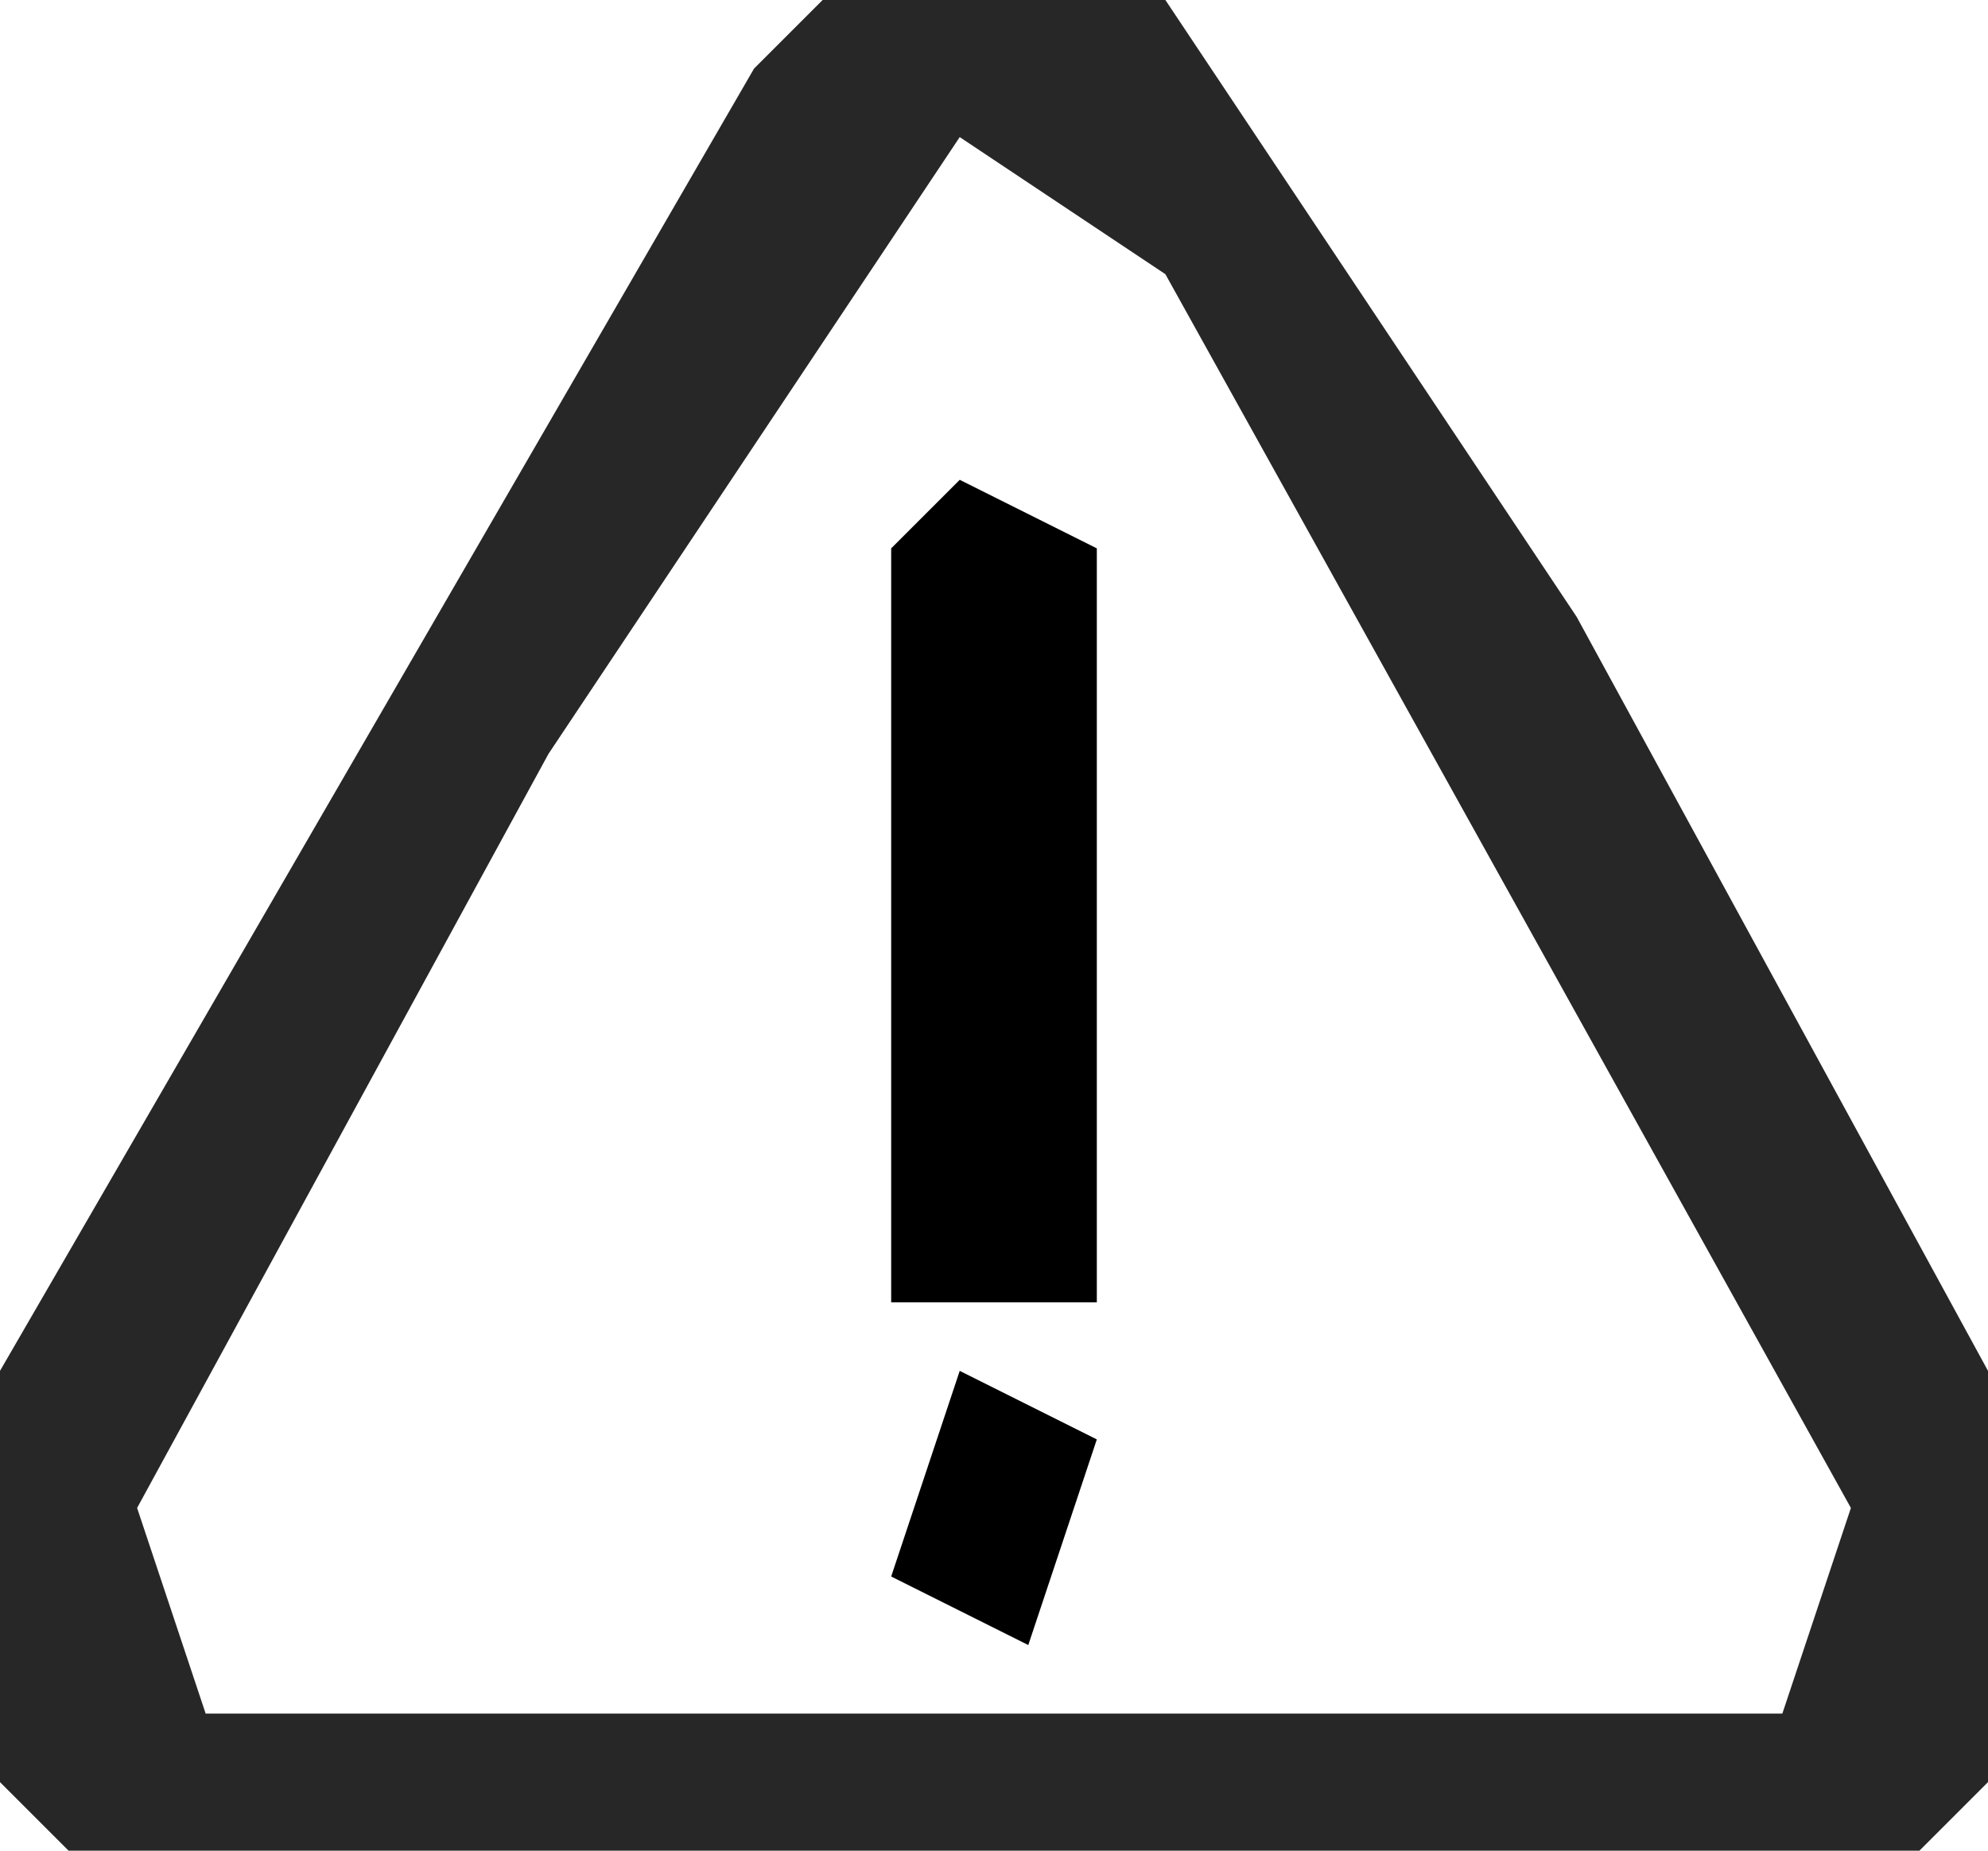
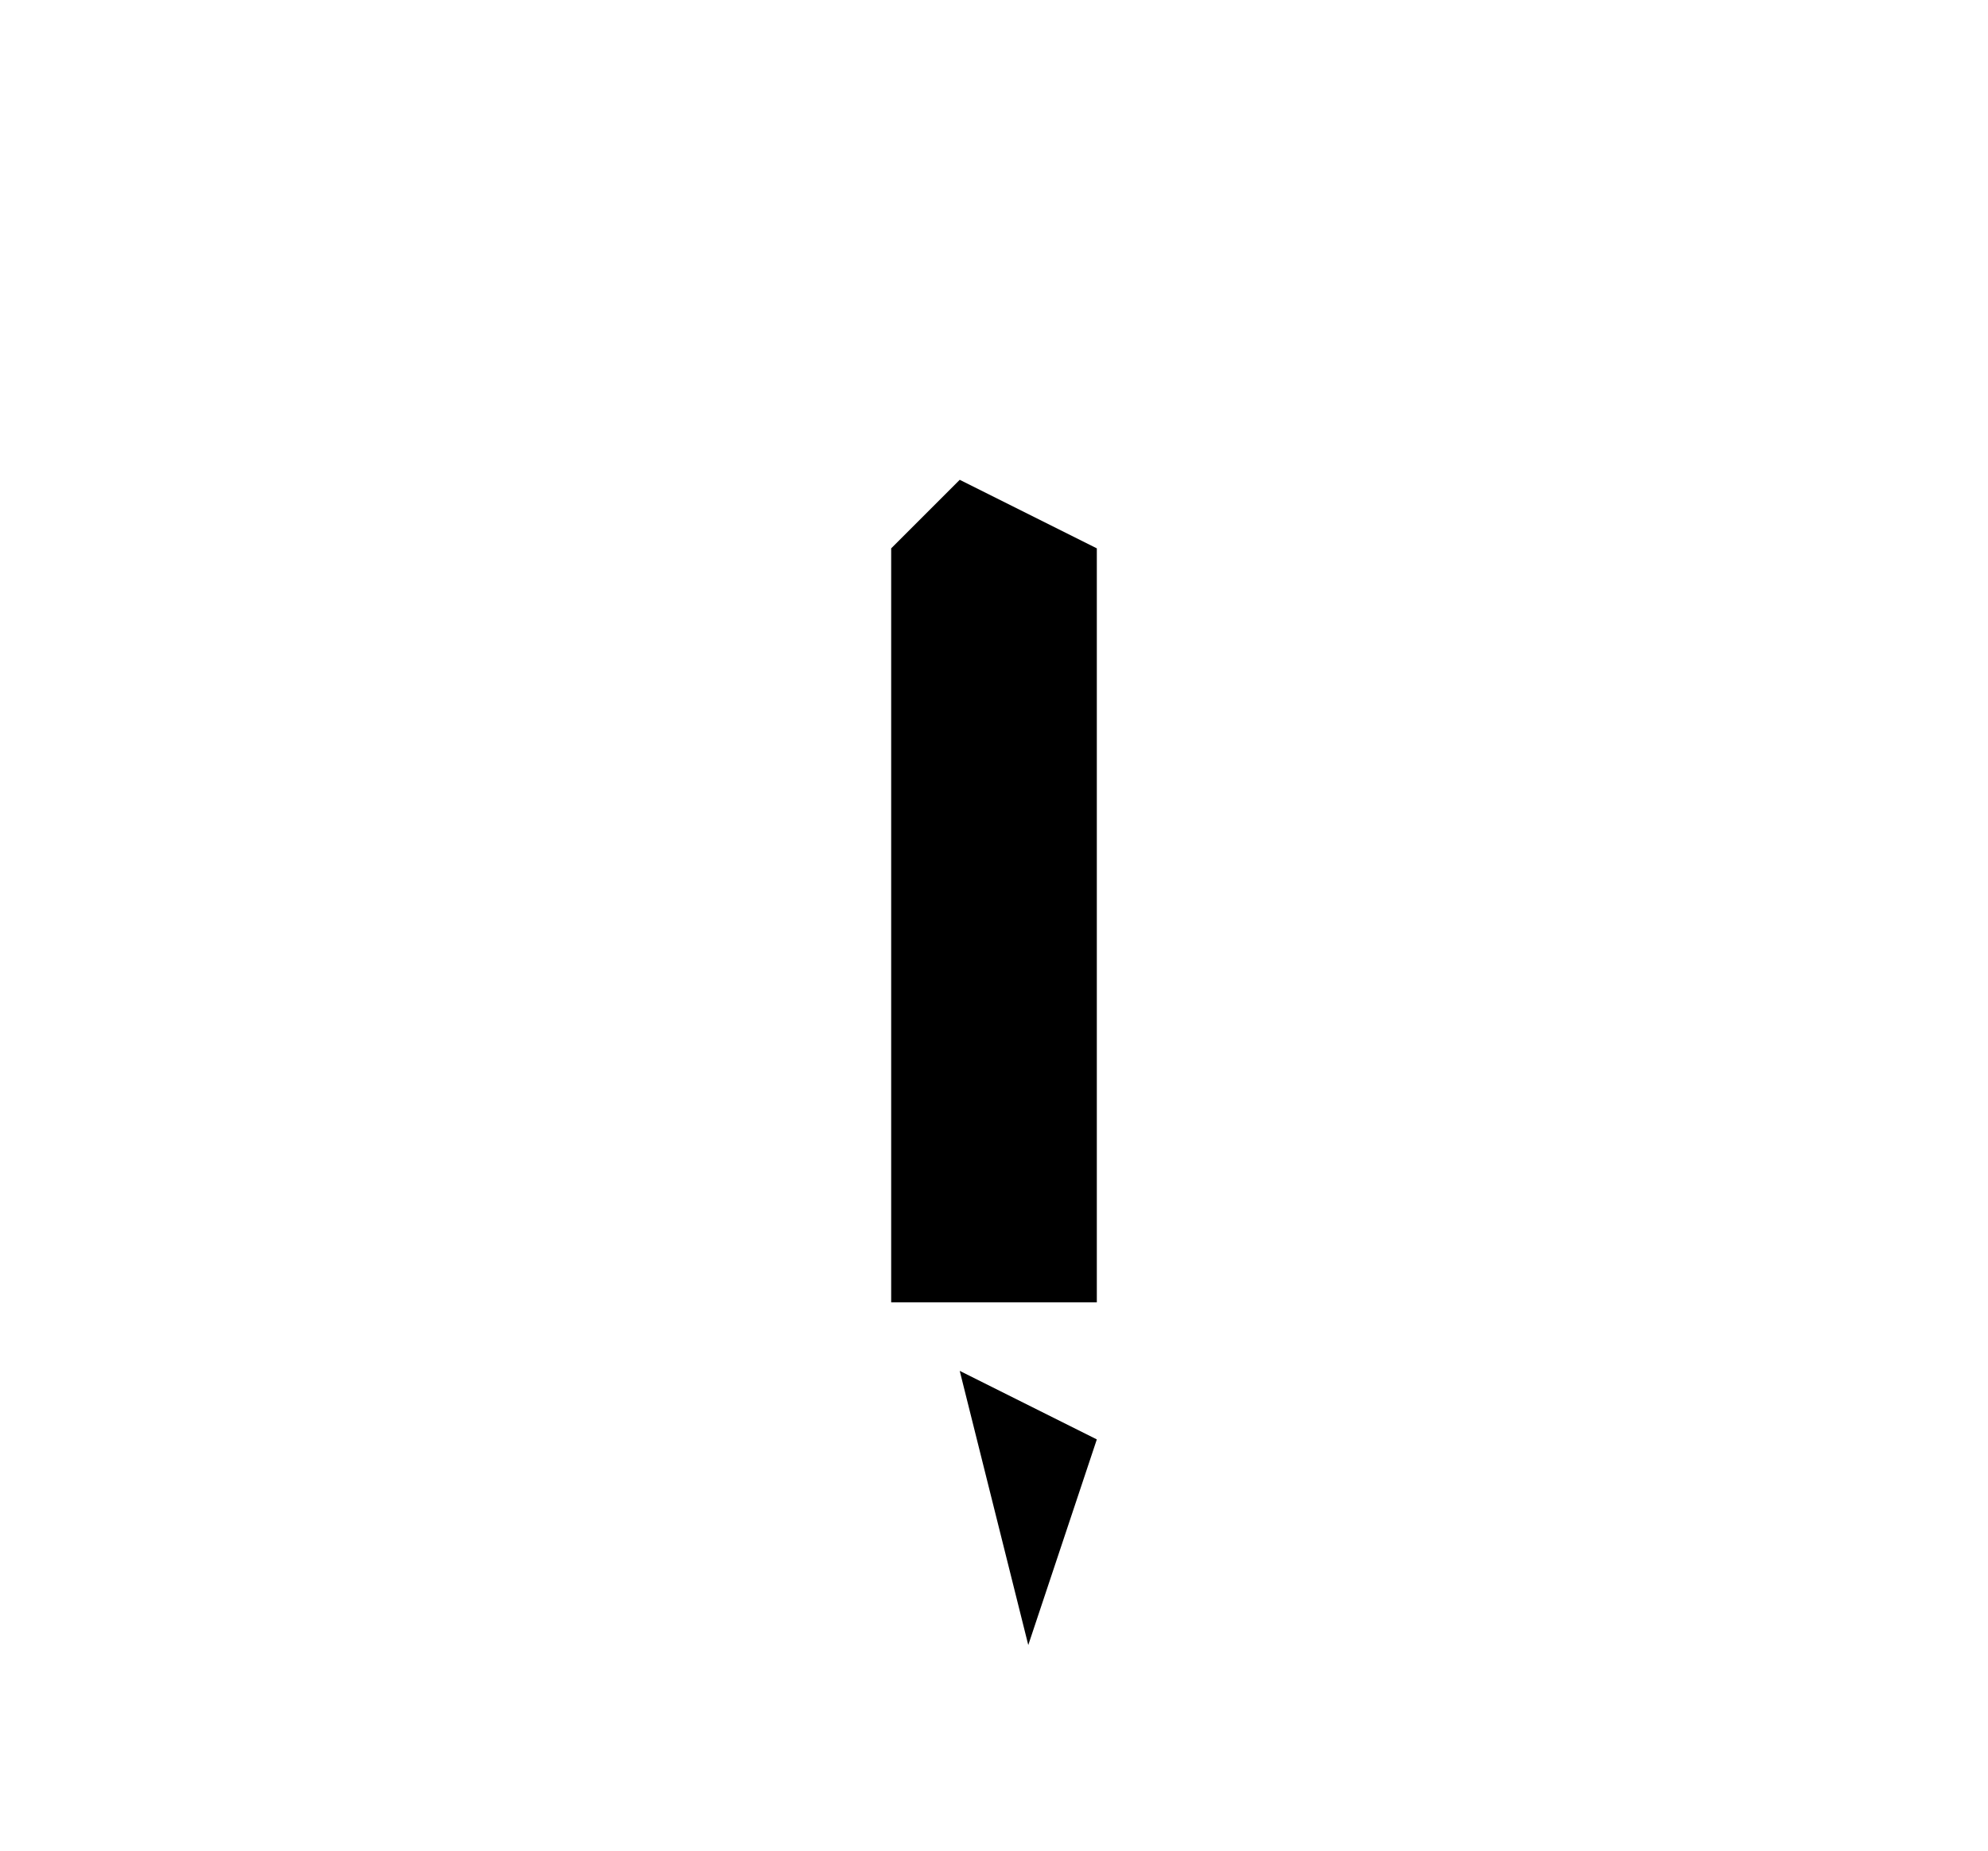
<svg xmlns="http://www.w3.org/2000/svg" version="1.1" width="29" height="27">
-   <path d="M0,0 L5,0 L11,9 L17,20 L17,26 L16,27 L-11,27 L-12,26 L-12,20 L-1,1 Z M2,2 L-4,11 L-10,22 L-9,25 L14,25 L15,22 L5,4 Z " fill="#282727" transform="translate(12,0)" />
  <path d="M0,0 L2,1 L2,12 L-1,12 L-1,1 Z " fill="#000000" transform="translate(14,7)" />
-   <path d="M0,0 L2,1 L1,4 L-1,3 Z " fill="#000000" transform="translate(14,20)" />
+   <path d="M0,0 L2,1 L1,4 Z " fill="#000000" transform="translate(14,20)" />
</svg>